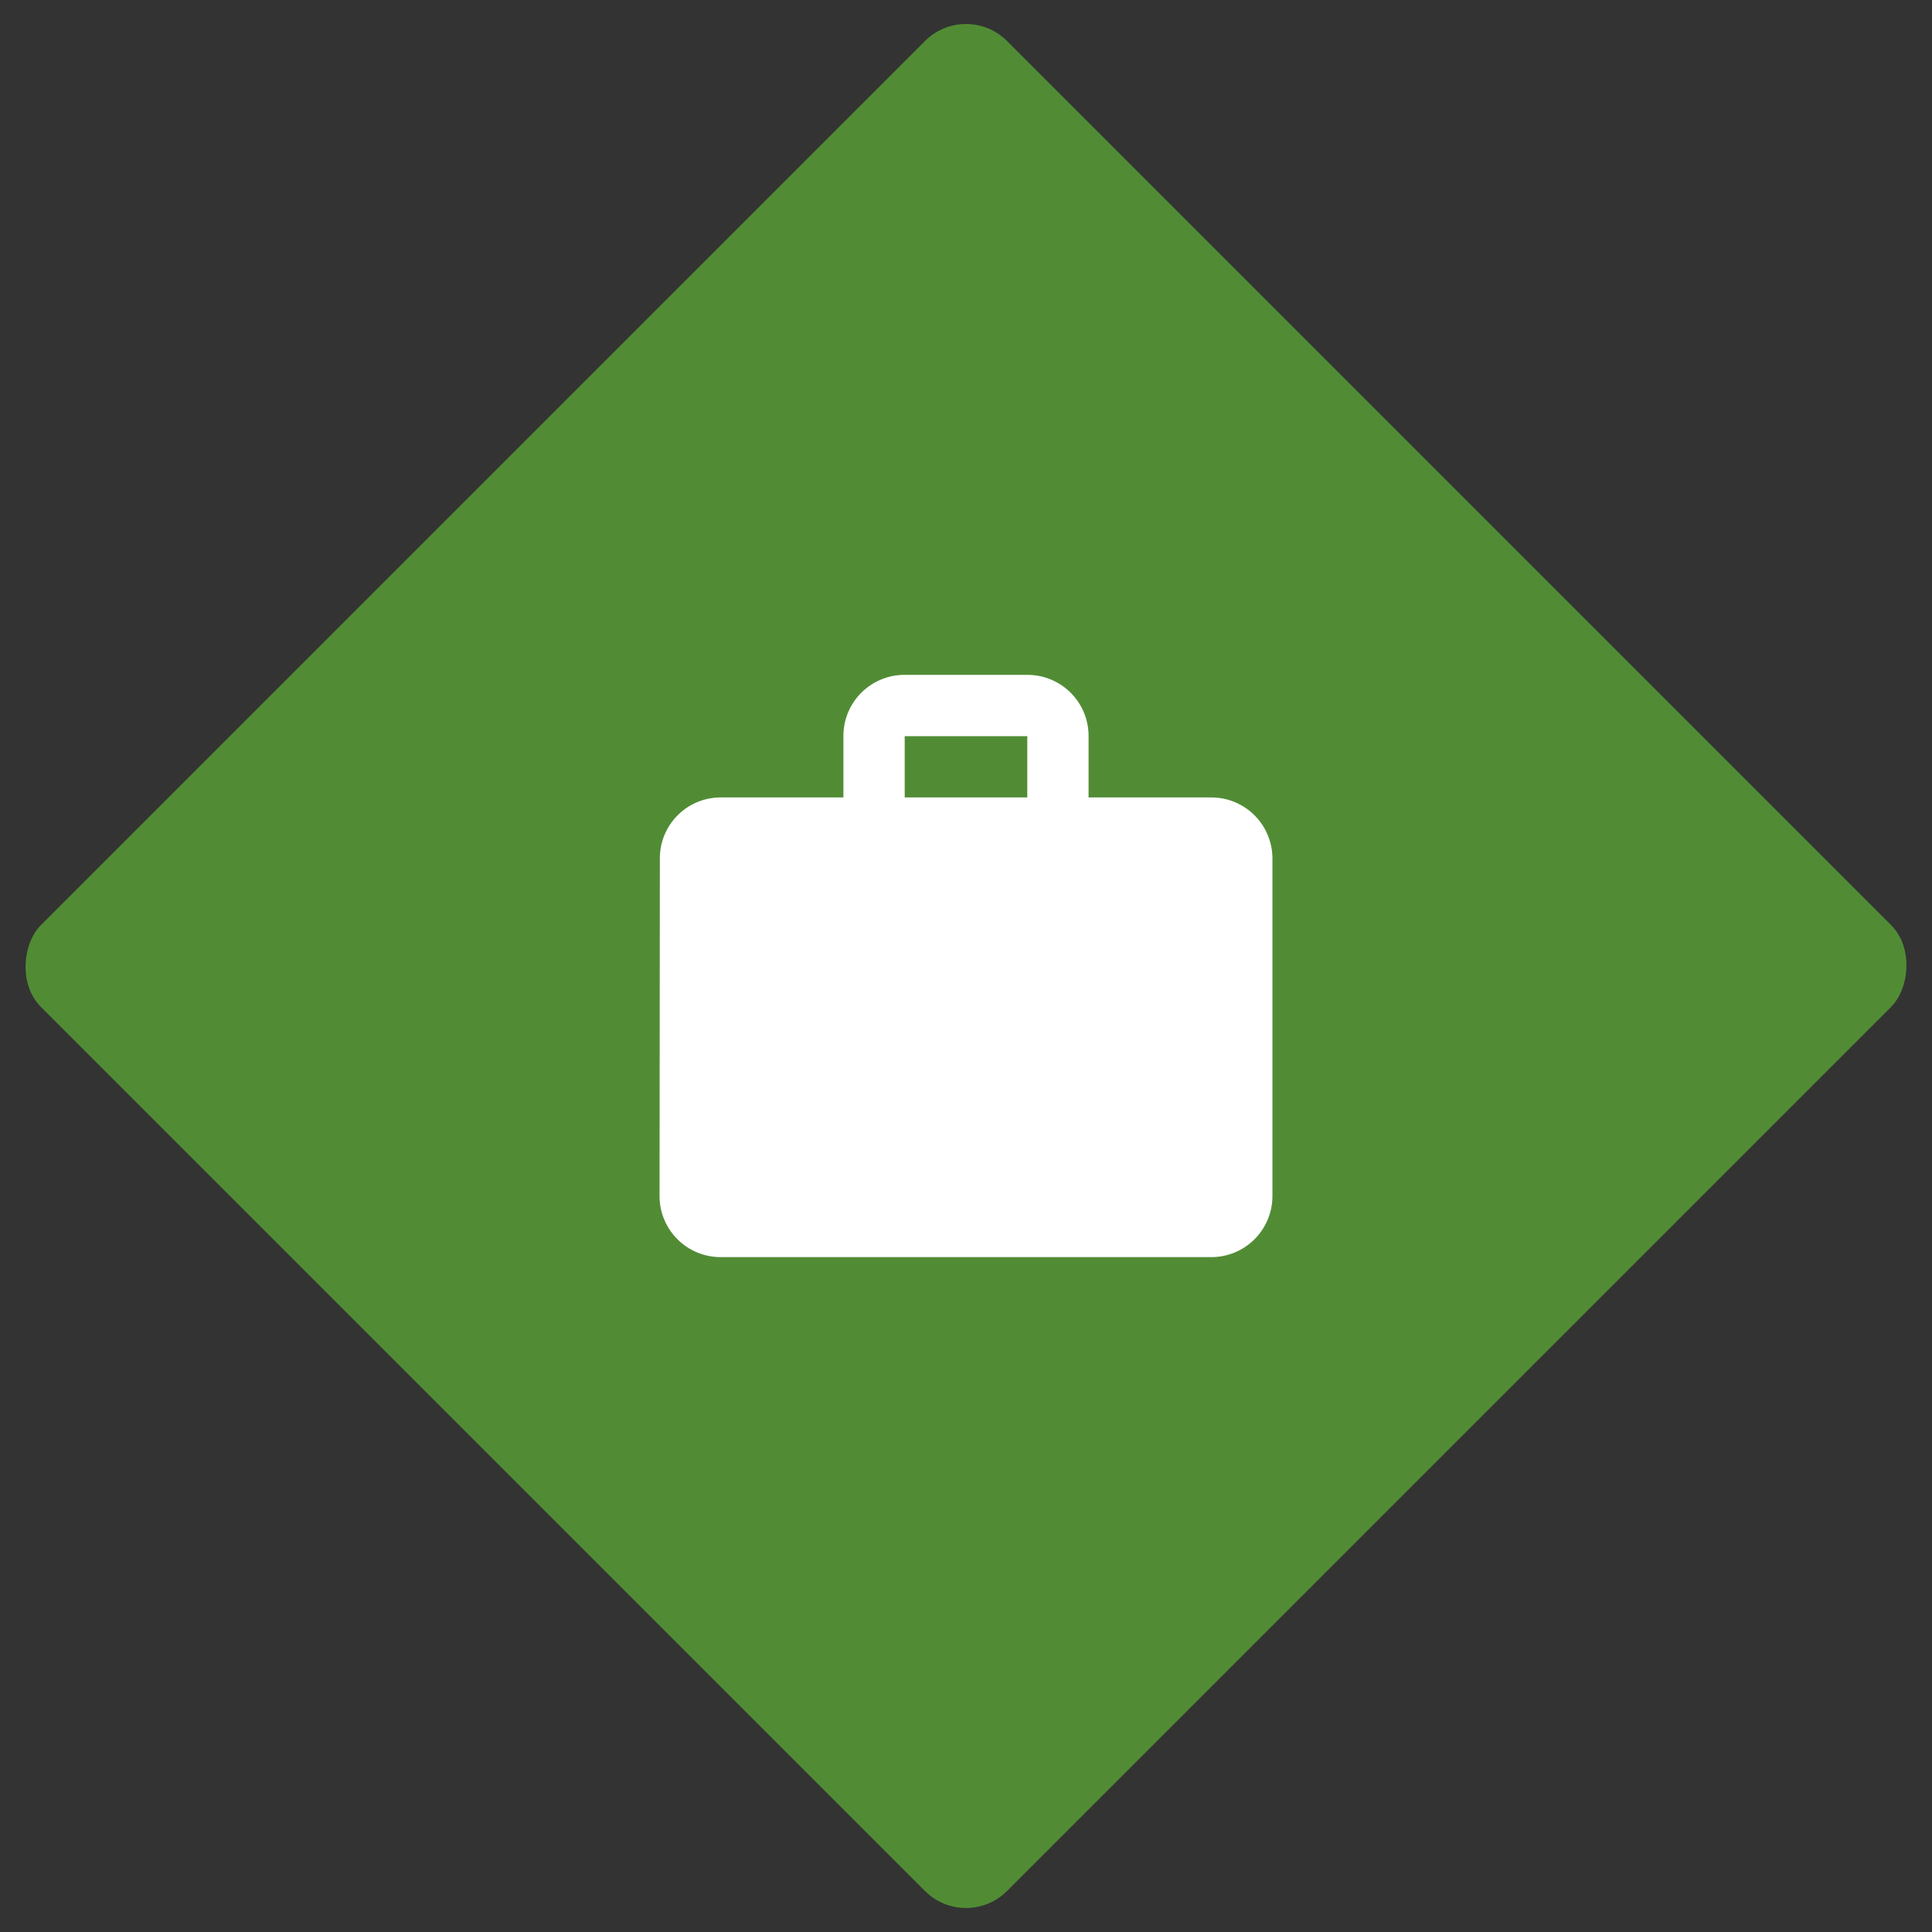
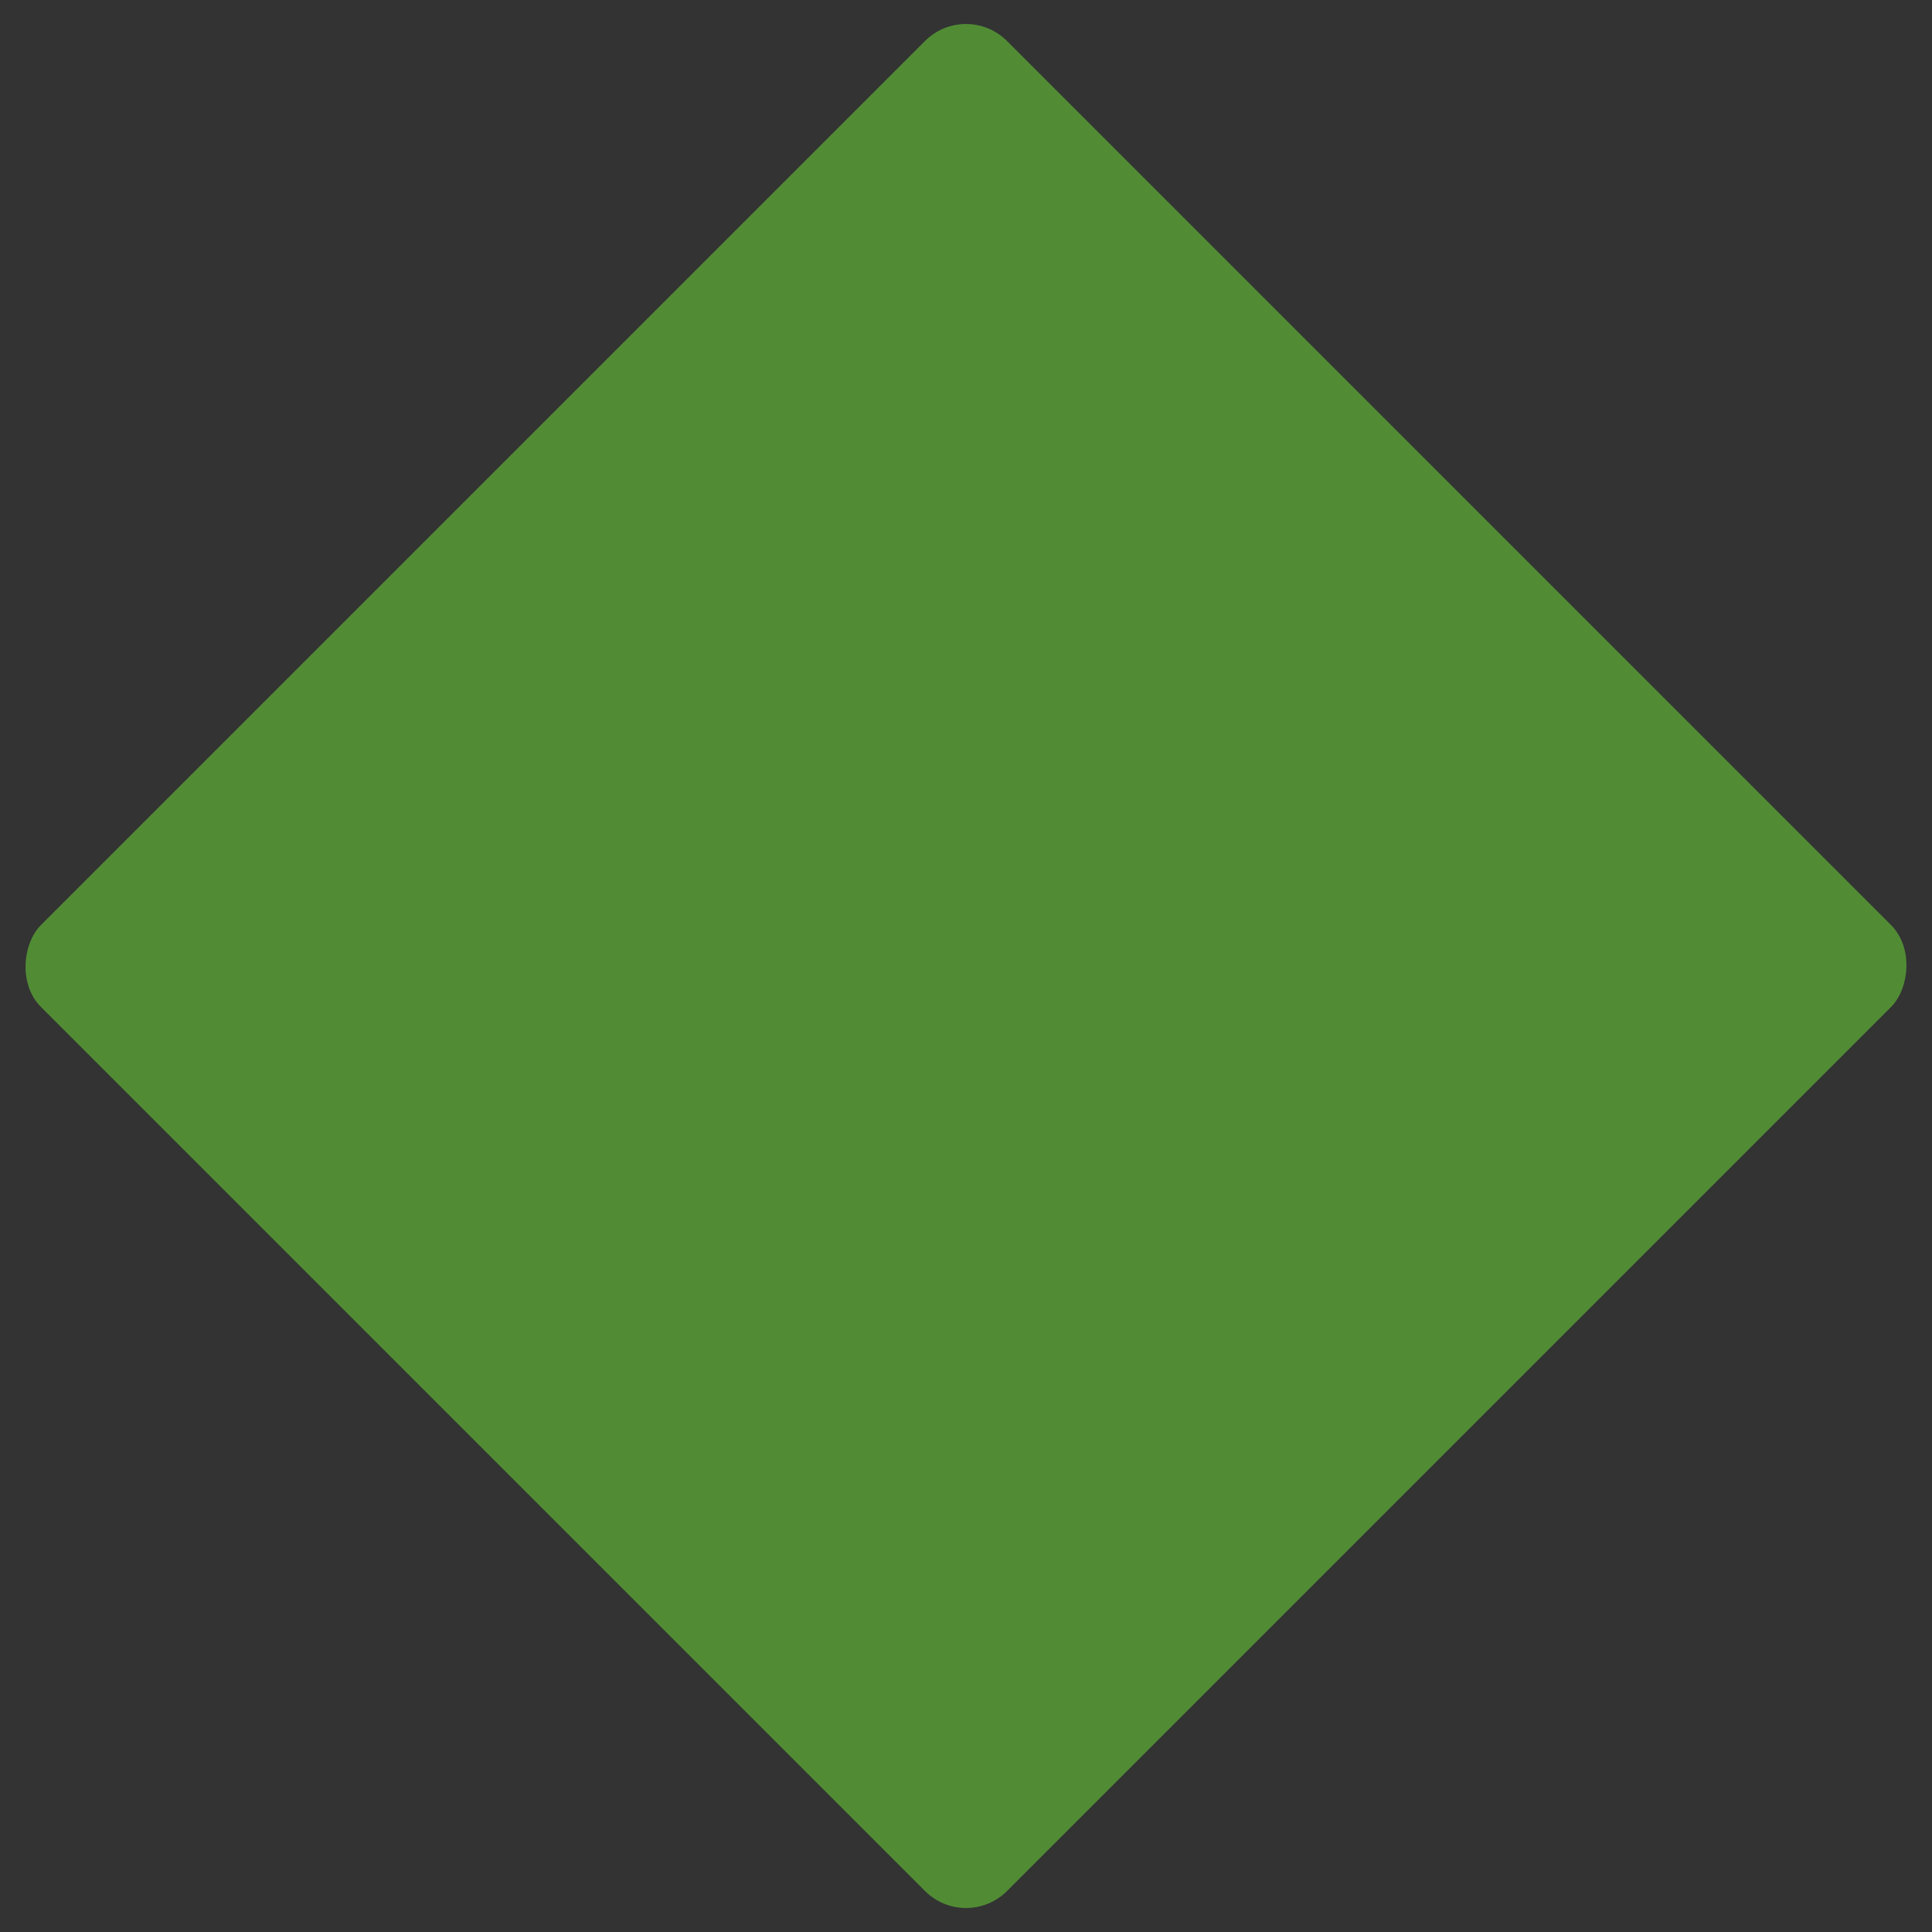
<svg xmlns="http://www.w3.org/2000/svg" width="100" height="100" viewBox="0 0 100 100">
  <rect x="0" y="0" width="100" height="100" fill="#333333" stroke="none" />
  <g id="Groupe_8587" data-name="Groupe 8587" transform="translate(0 0)">
    <g id="Groupe_8586" data-name="Groupe 8586" transform="translate(0 100) rotate(-90)">
      <rect id="Rectangle_644" data-name="Rectangle 644" width="70.711" height="70.711" rx="3" transform="translate(100 50) rotate(135)" fill="#518c35" />
    </g>
-     <path id="Icon_material-work" data-name="Icon material-work" d="M31.551,9.345H25.206V6.172A3.161,3.161,0,0,0,22.034,3H15.689a3.161,3.161,0,0,0-3.172,3.172V9.345H6.172a3.148,3.148,0,0,0-3.156,3.172L3,29.965a3.161,3.161,0,0,0,3.172,3.172H31.551a3.161,3.161,0,0,0,3.172-3.172V12.517A3.161,3.161,0,0,0,31.551,9.345Zm-9.517,0H15.689V6.172h6.345Z" transform="translate(31.138 31.931)" fill="#fff" />
  </g>
</svg>